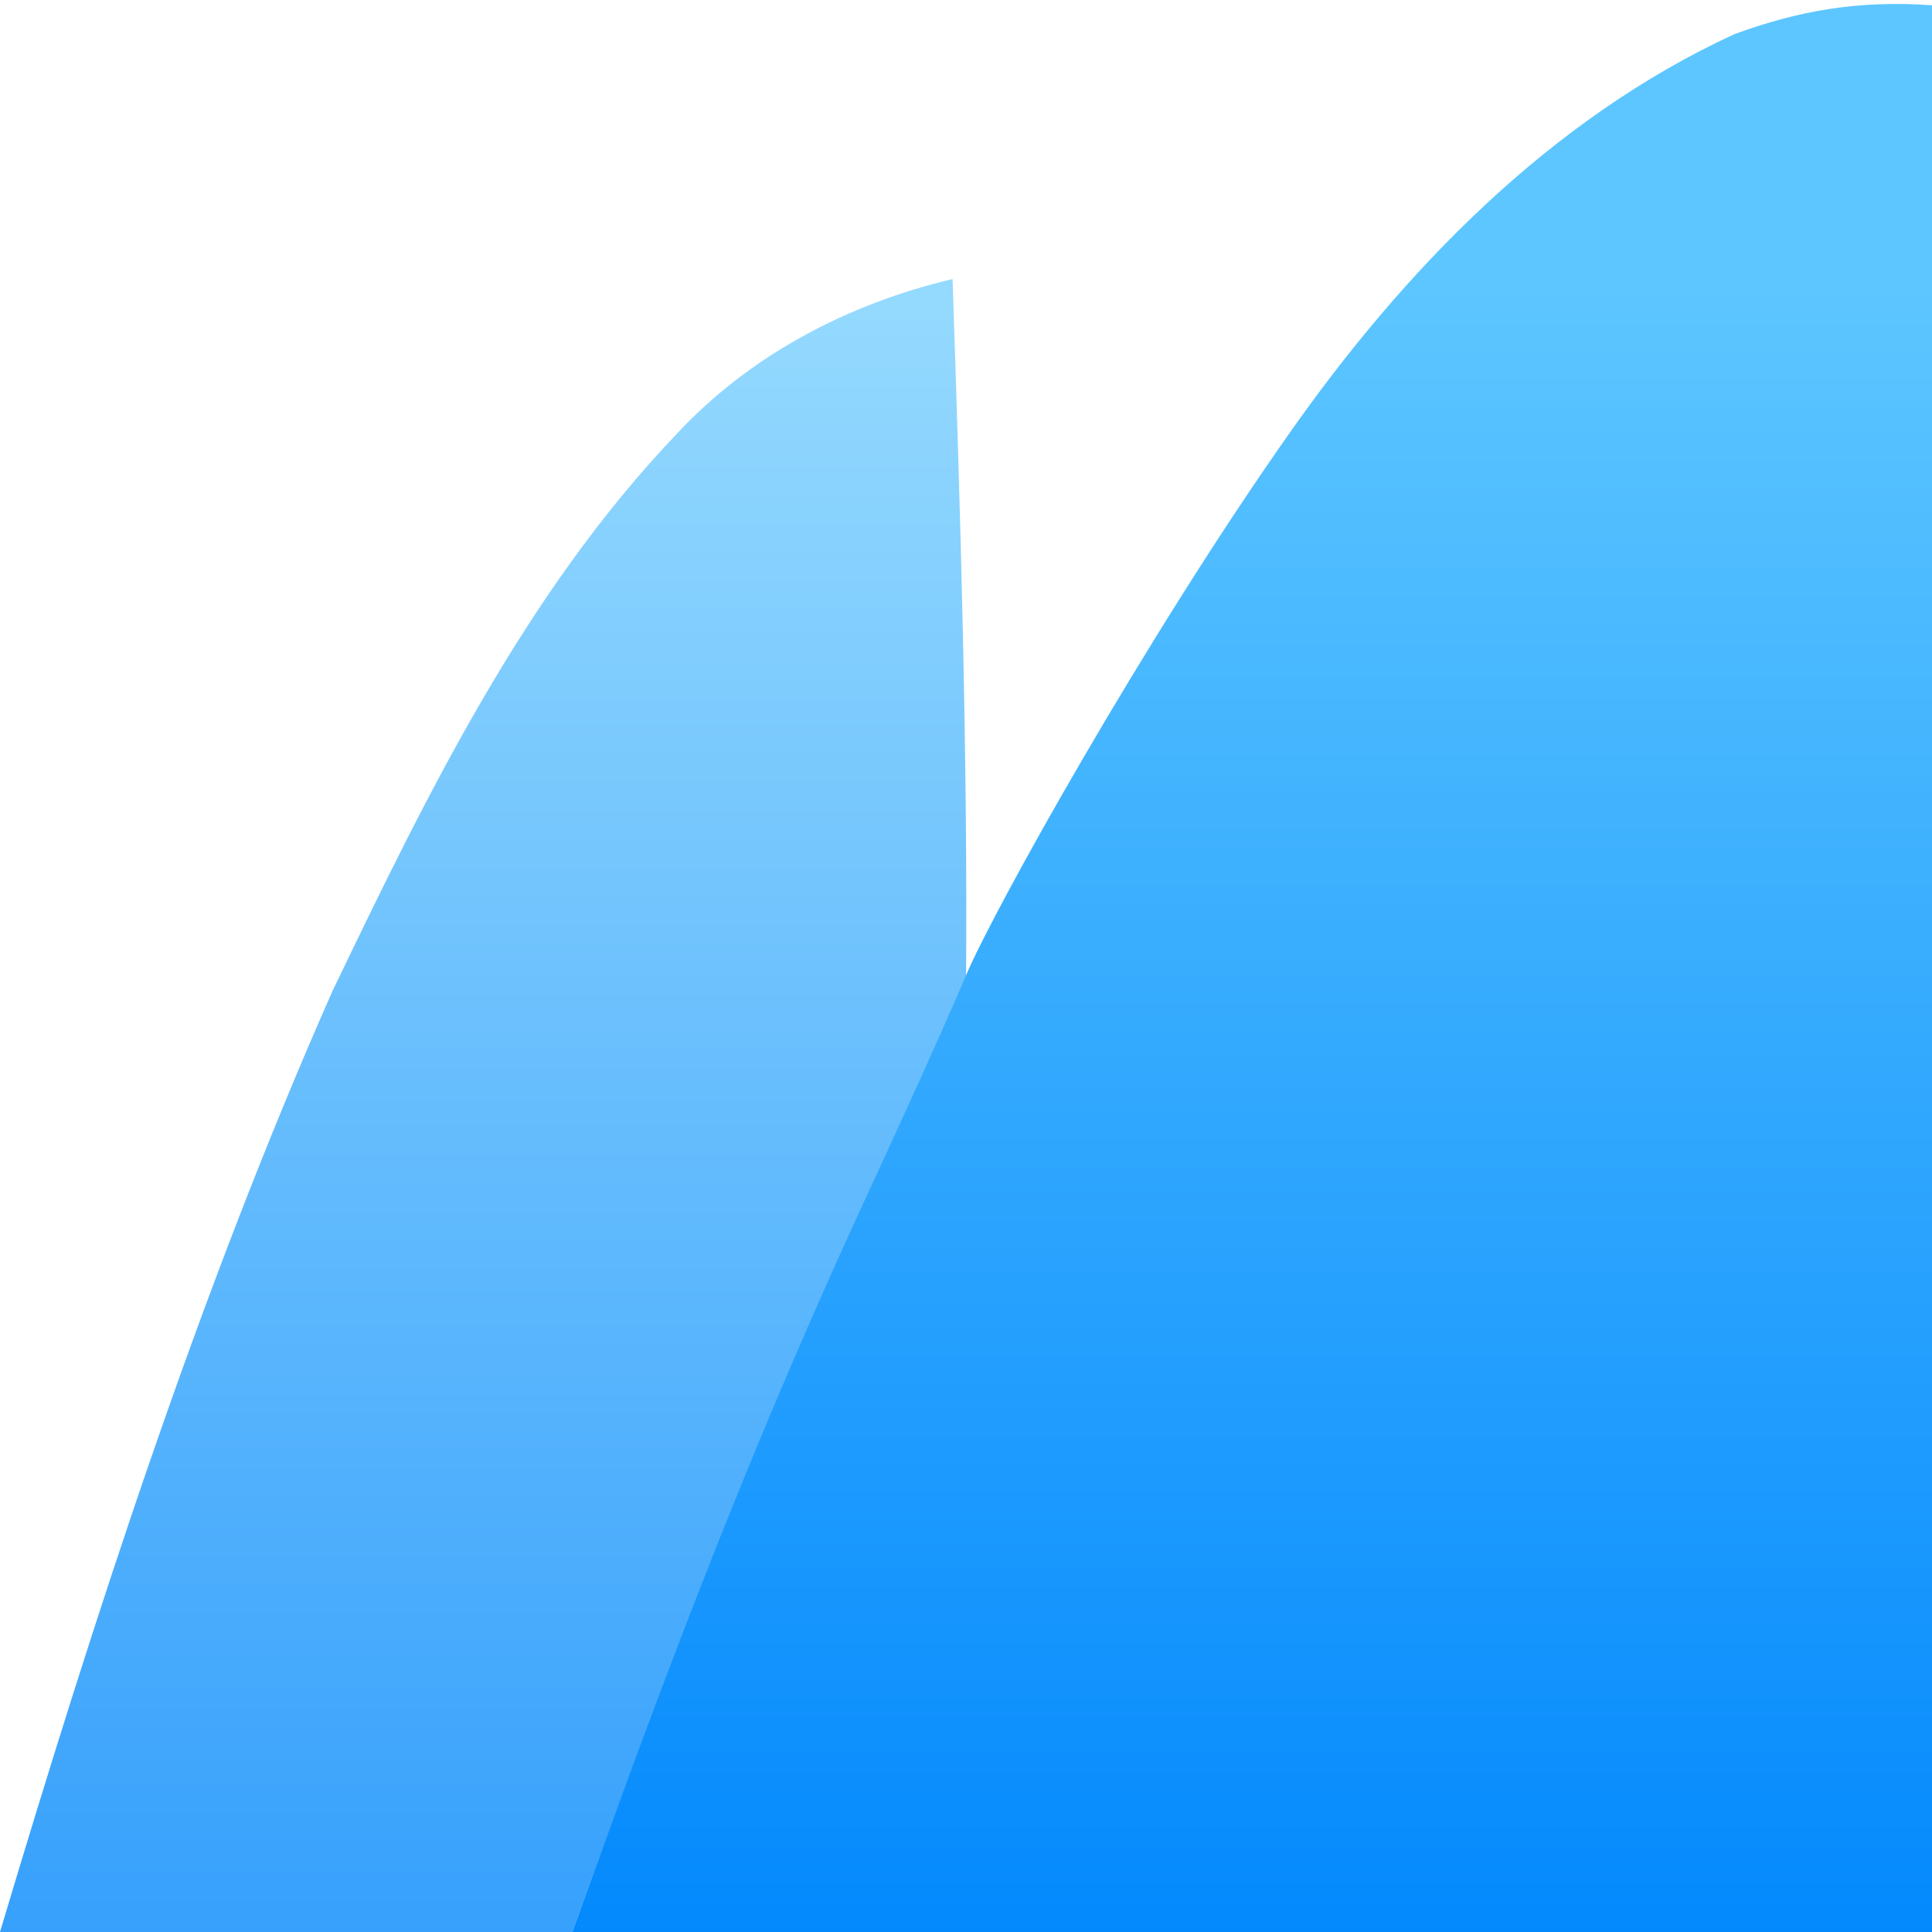
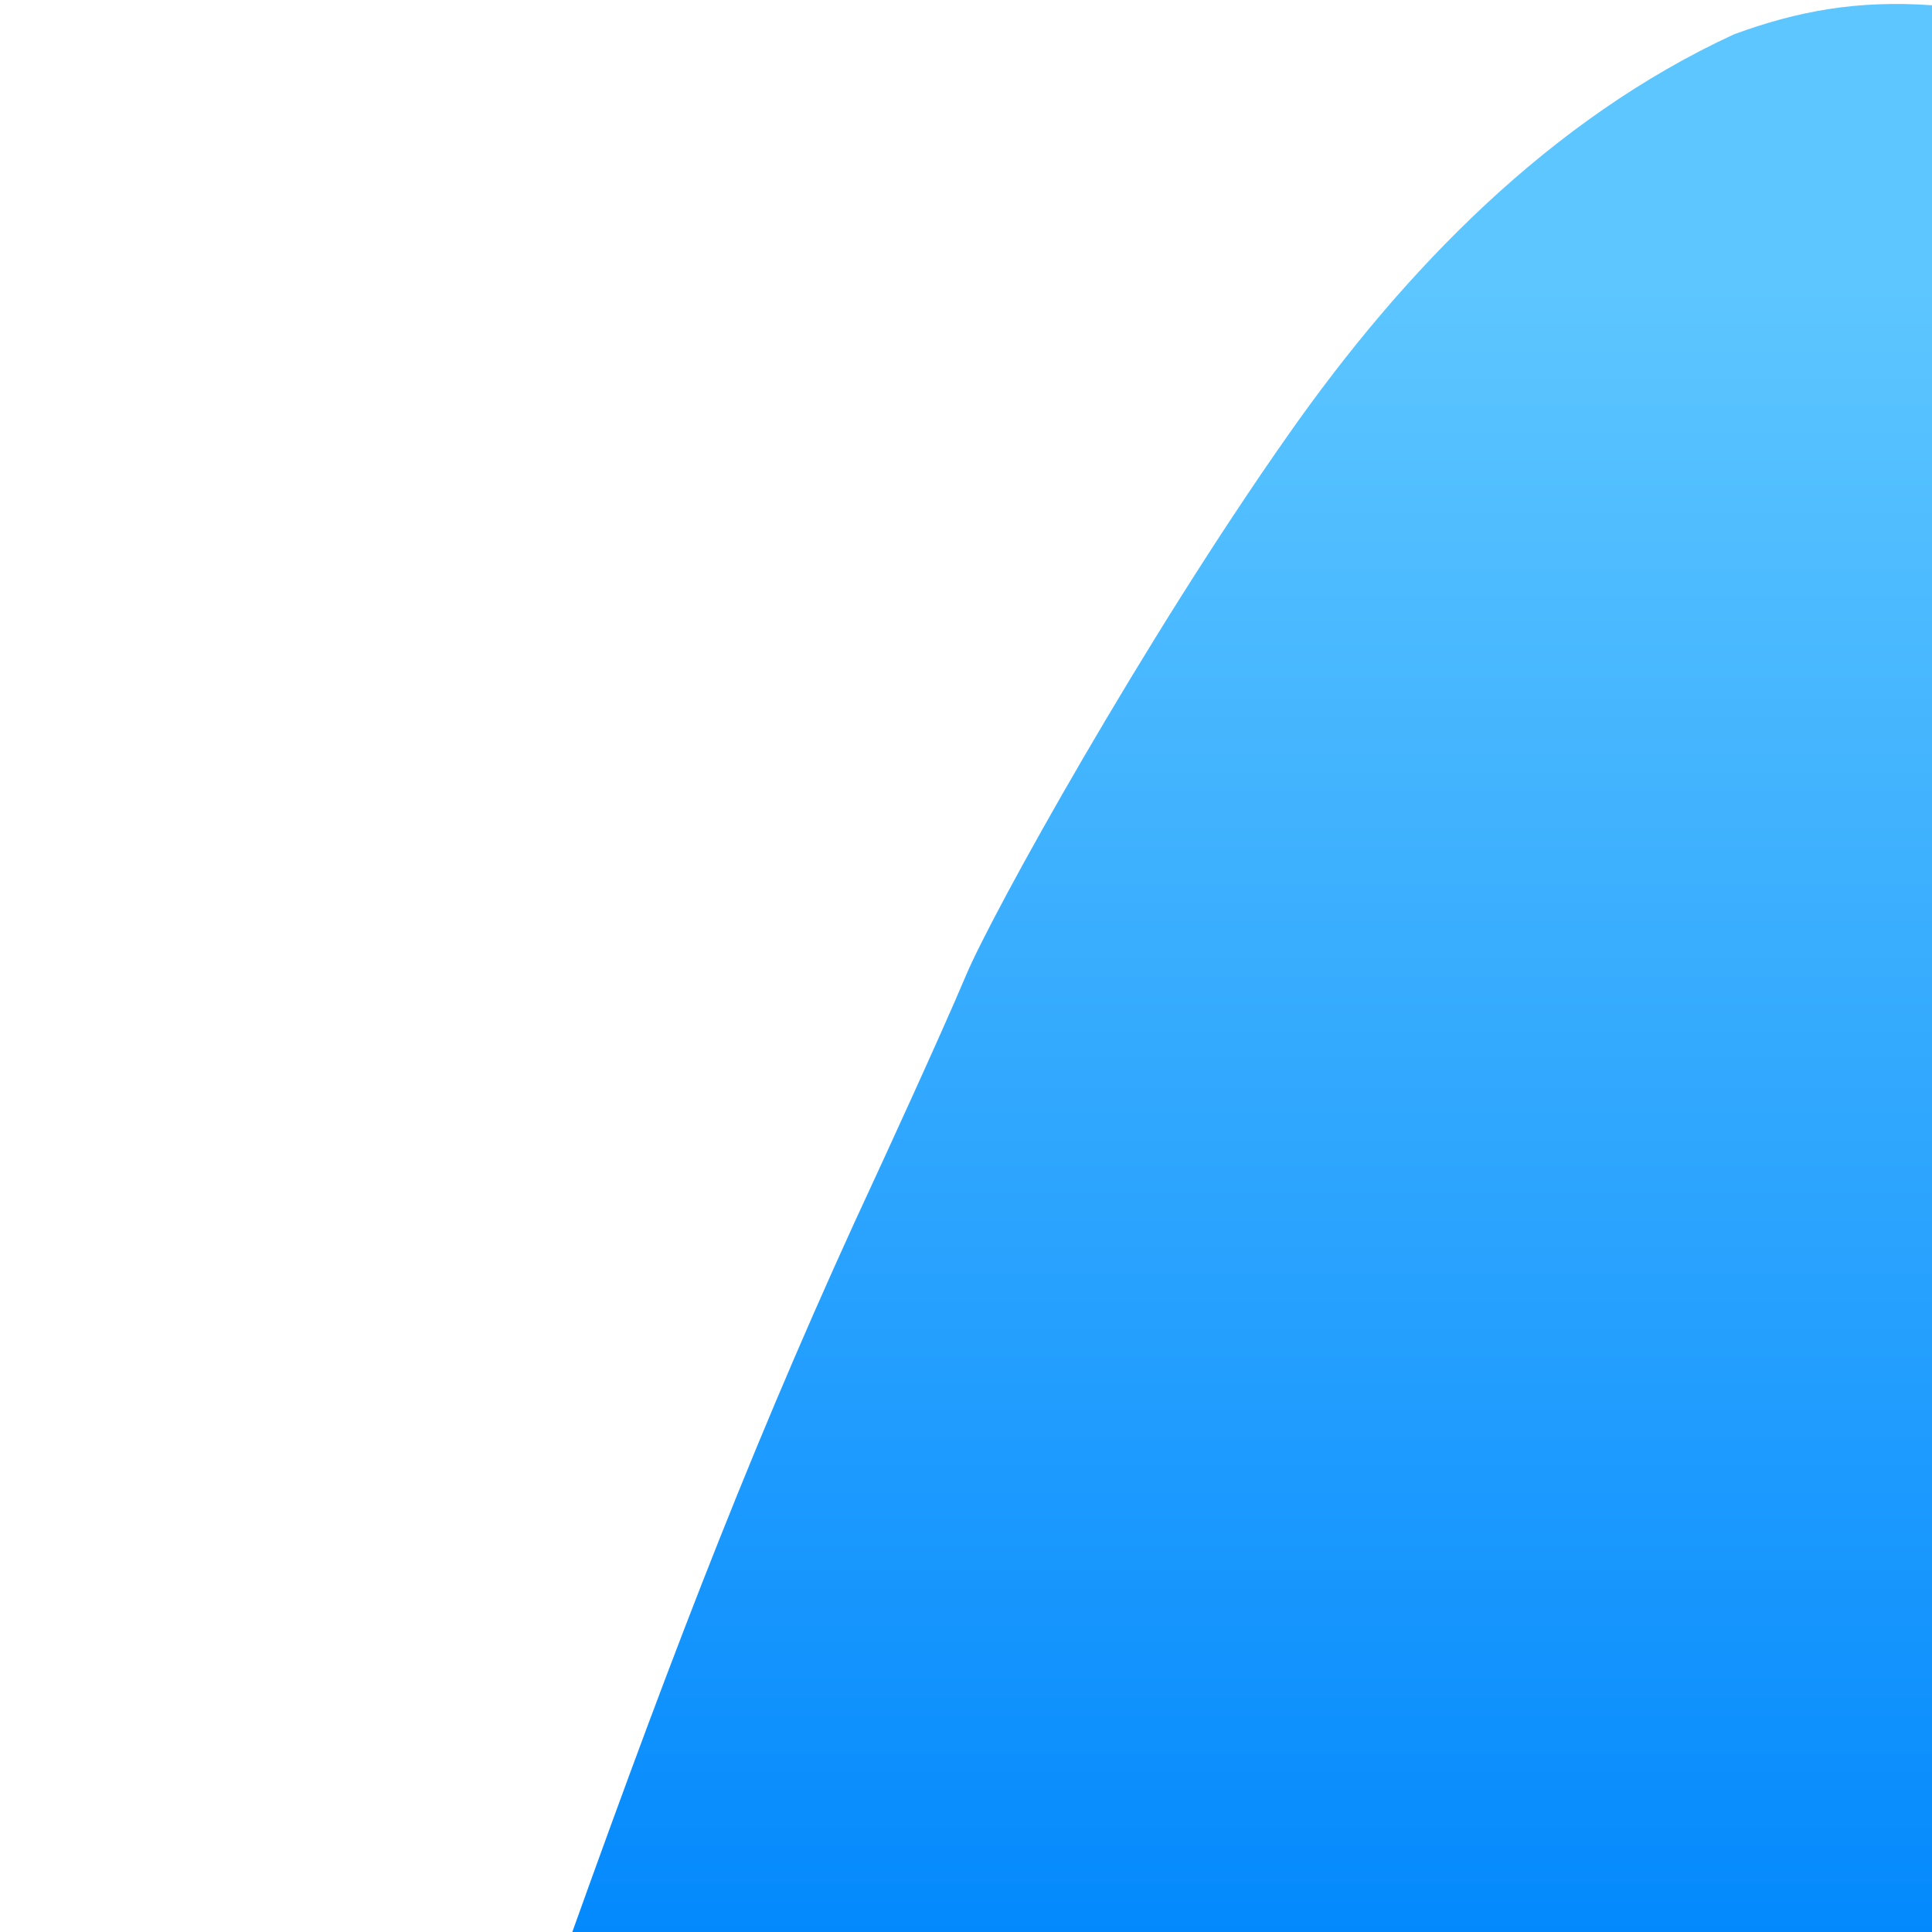
<svg xmlns="http://www.w3.org/2000/svg" viewBox="0 0 90 90">
  <defs>
    <linearGradient x1="50.1%" y1="1.23%" x2="50.1%" y2="101.218%" id="a">
      <stop stop-color="#94D9FE" offset="0%" />
      <stop stop-color="#36A0FC" offset="100%" />
    </linearGradient>
    <linearGradient x1="50.035%" y1="14.961%" x2="50.035%" y2="101.395%" id="b">
      <stop stop-color="#5DC6FF" offset="0%" />
      <stop stop-color="#0288FD" offset="100%" />
    </linearGradient>
  </defs>
  <g fill="none">
-     <path d="M42.942 50.396C36.86 63.099 31.402 76.759 26.66 90H0c4.384-14.672 9.304-29.853 15.477-43.81 4.384-9.124 8.946-18.518 16.014-25.943 3.4-3.668 7.962-6.084 12.883-7.247.358 10.646.715 22.354.626 33 .09.09-1 2.5-2.058 4.396Z" fill="url(#a)" />
    <path d="M90 .245c-3.5-.245-6.262.27-9.215 1.35C72.197 5.558 65.398 12.58 60.03 20.232 53.32 29.773 46.252 42.467 45 45.438c-1.252 2.97-4.205 9.362-4.205 9.362C35.427 66.324 31.5 76.5 26.66 90H90V.245Z" fill="url(#b)" />
  </g>
</svg>